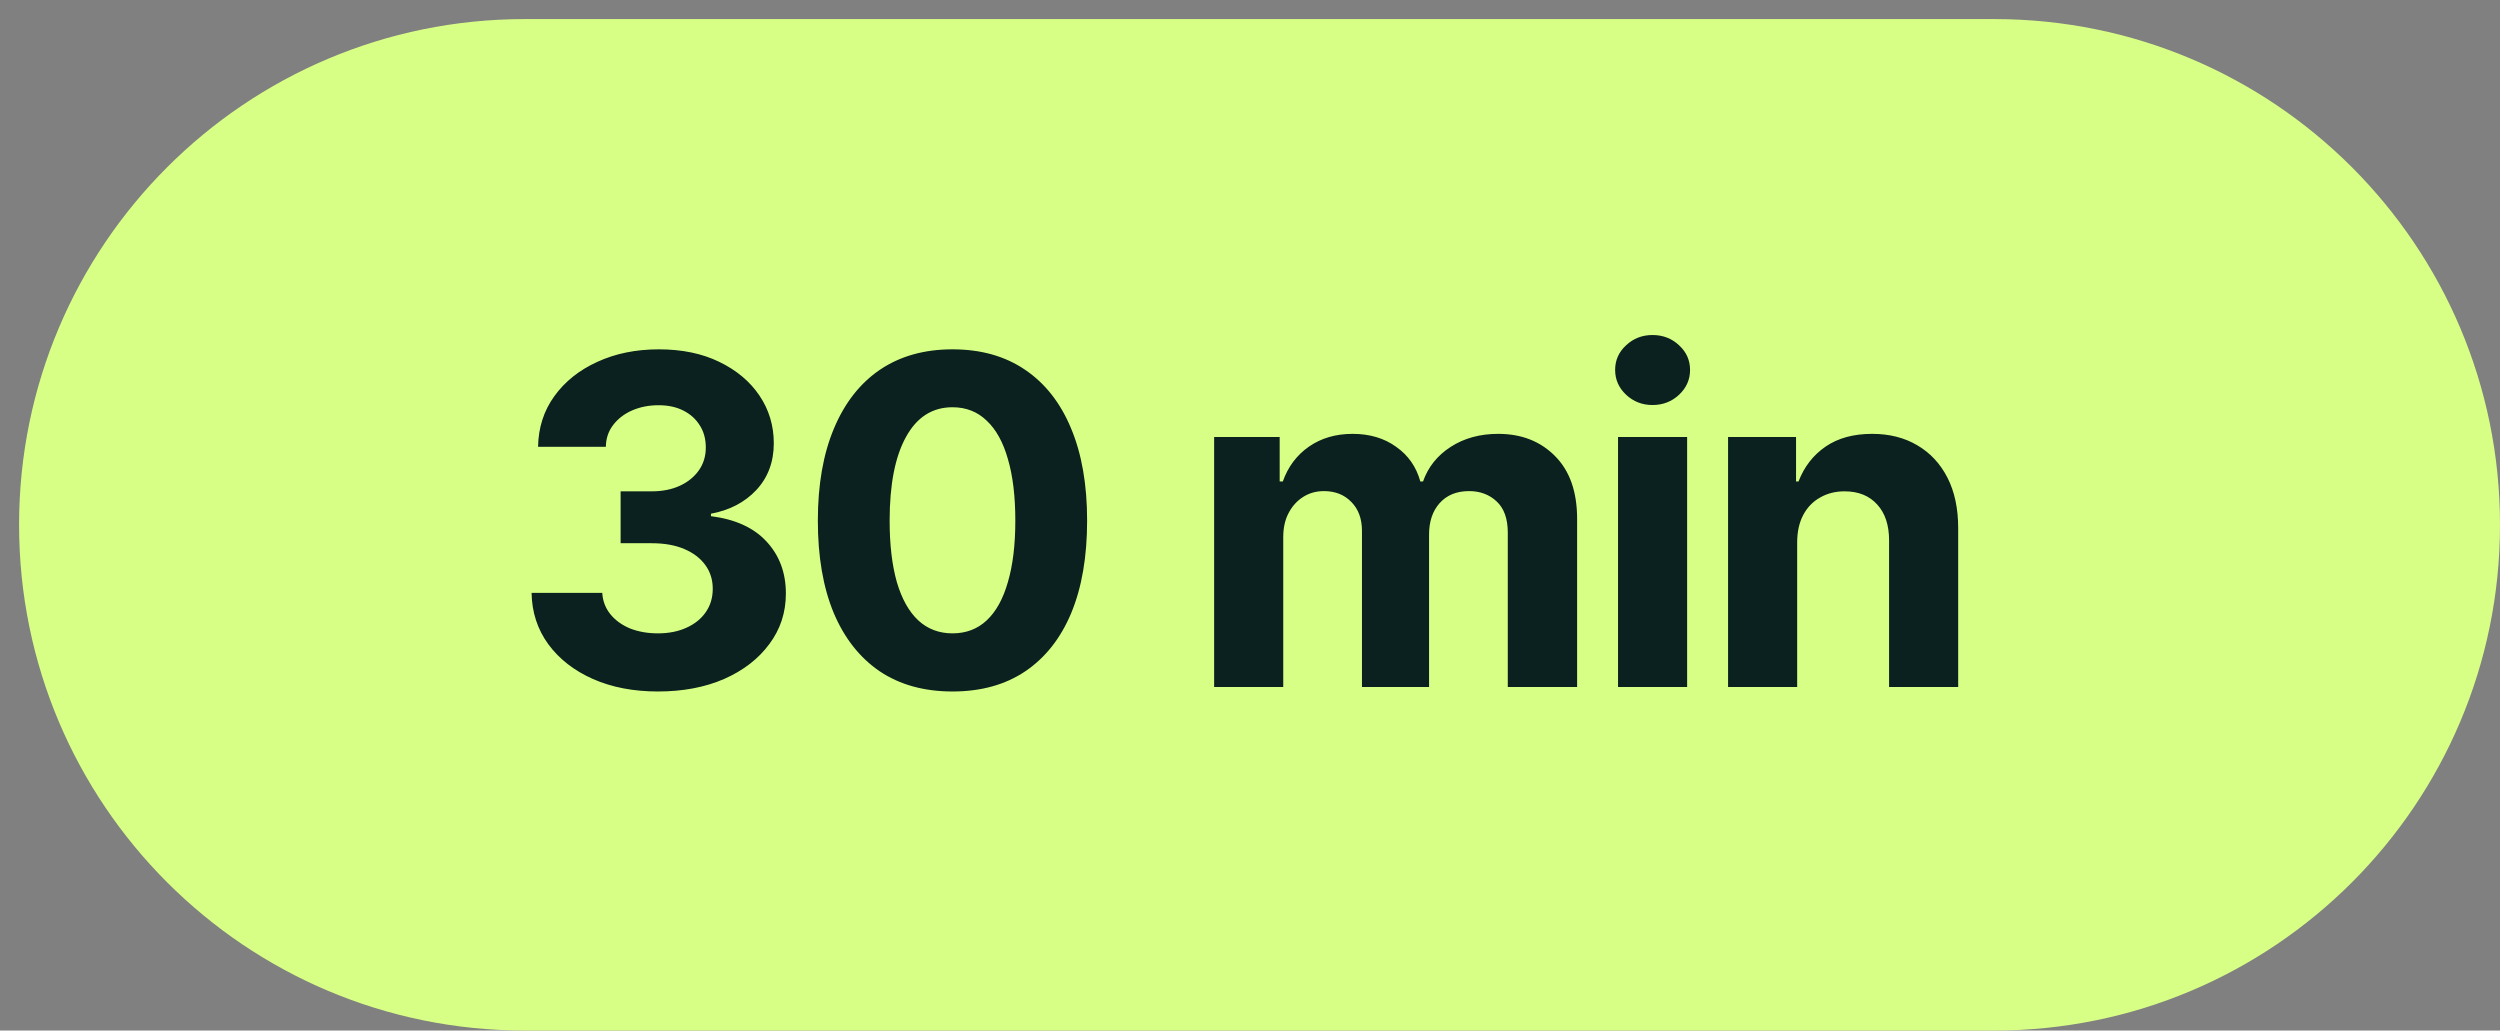
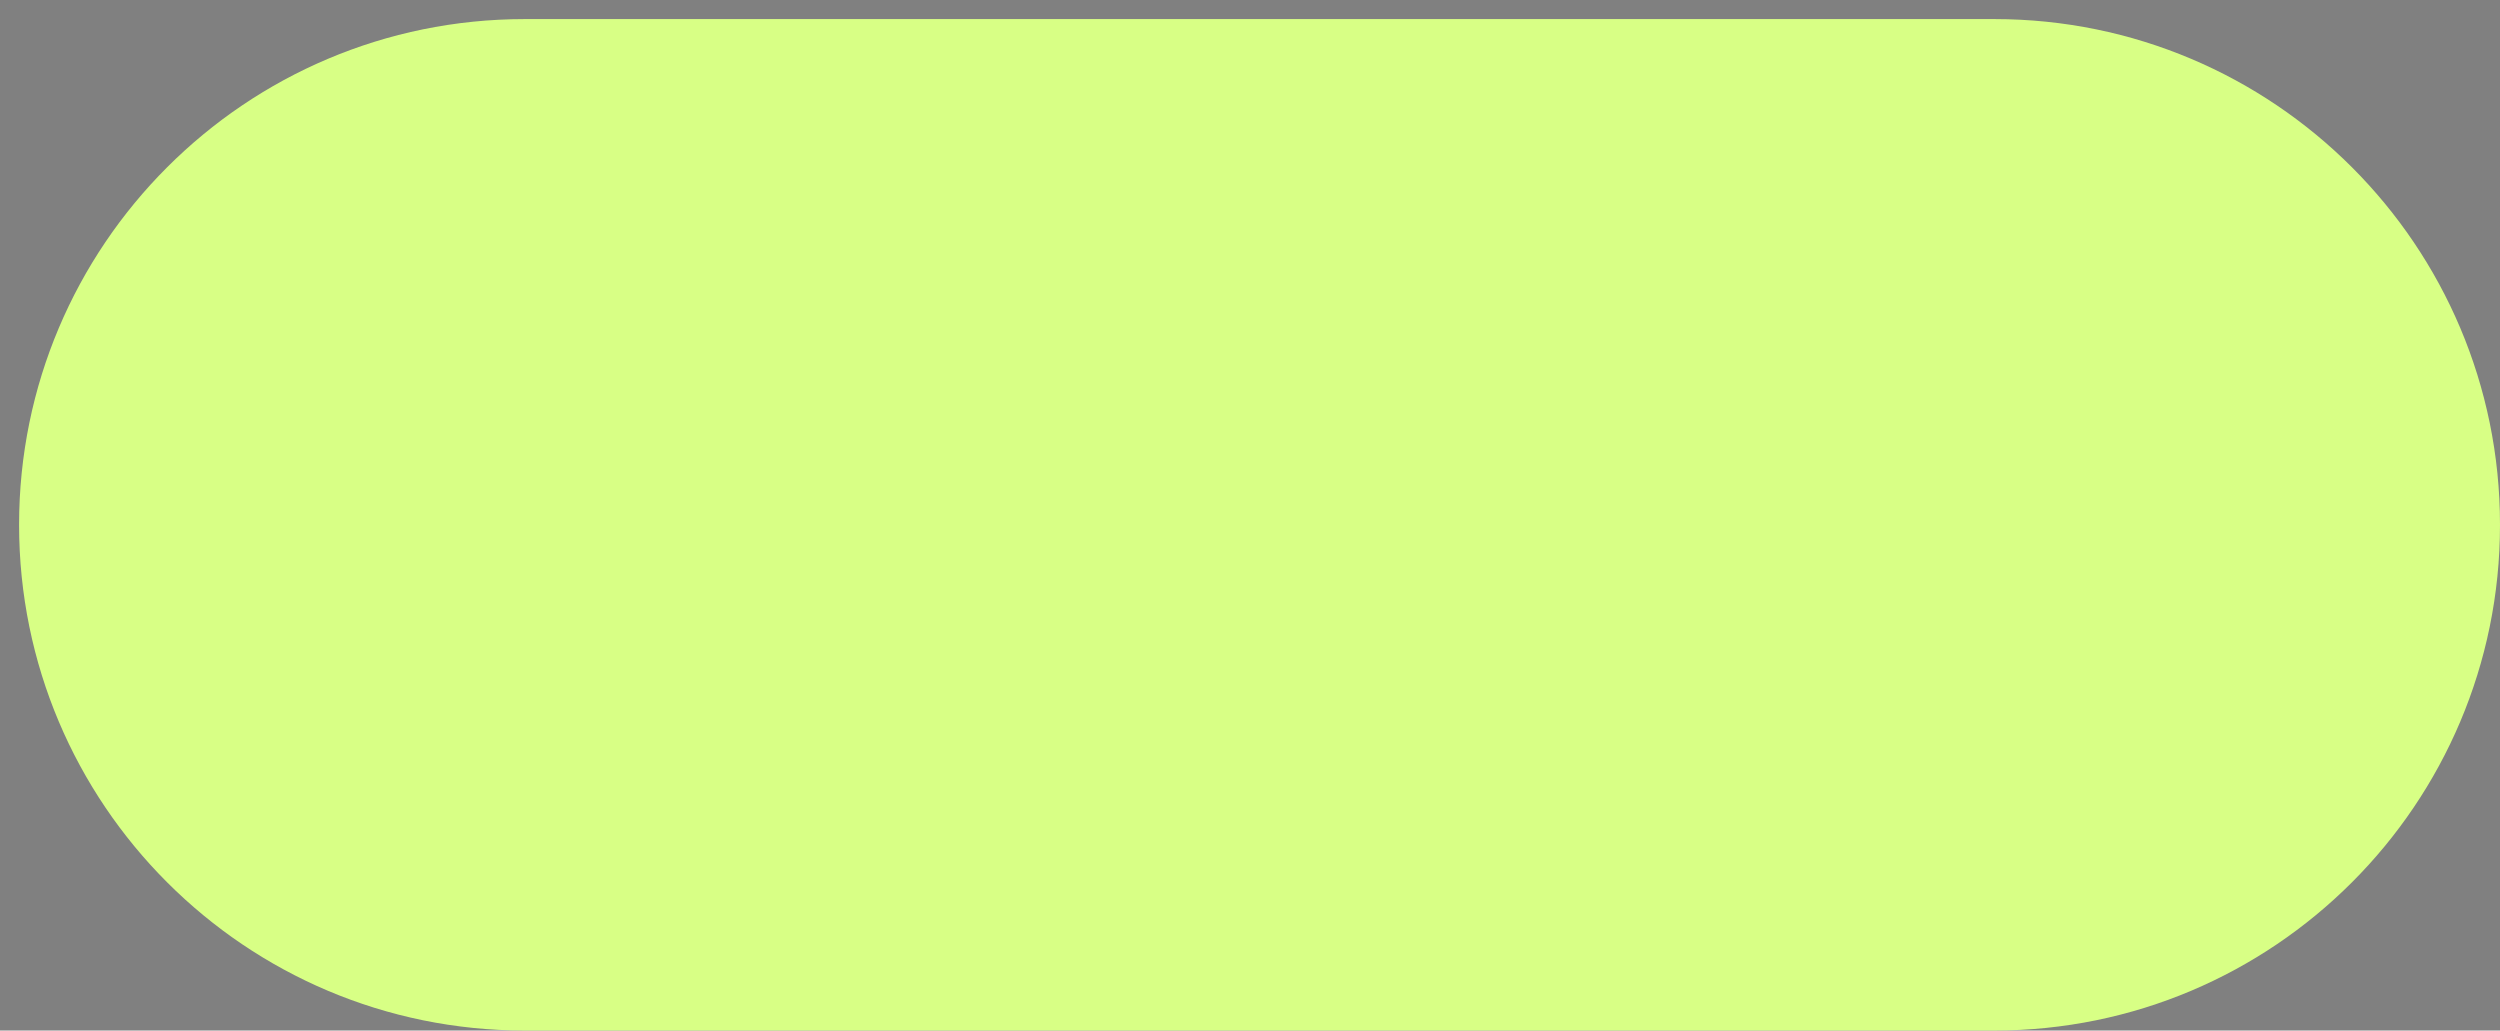
<svg xmlns="http://www.w3.org/2000/svg" width="131" height="54" viewBox="0 0 131 54" fill="none">
  <rect x="0" y="0" width="131" height="54" fill="#808080" stroke="none" />
  <path d="M104.5 1H27.5C12.864 1 1 12.864 1 27.5C1 42.136 12.864 54 27.5 54H104.5C119.136 54 131 42.136 131 27.5C131 12.864 119.136 1 104.5 1Z" fill="#D8FF85" />
-   <path d="M34.477 36.234C33.195 36.234 32.059 36.016 31.066 35.578C30.082 35.141 29.305 34.535 28.734 33.762C28.164 32.98 27.871 32.082 27.855 31.066H31.559C31.582 31.488 31.723 31.859 31.98 32.18C32.238 32.5 32.582 32.75 33.012 32.93C33.449 33.102 33.938 33.188 34.477 33.188C35.039 33.188 35.535 33.09 35.965 32.895C36.402 32.699 36.742 32.426 36.984 32.074C37.227 31.723 37.348 31.316 37.348 30.855C37.348 30.379 37.219 29.965 36.961 29.613C36.703 29.254 36.336 28.973 35.859 28.77C35.383 28.566 34.812 28.465 34.148 28.465H32.52V25.746H34.148C34.711 25.746 35.203 25.648 35.625 25.453C36.047 25.258 36.379 24.988 36.621 24.645C36.863 24.301 36.984 23.902 36.984 23.449C36.984 23.004 36.879 22.617 36.668 22.289C36.465 21.961 36.18 21.703 35.812 21.516C35.445 21.328 35.012 21.234 34.512 21.234C34.004 21.234 33.543 21.324 33.129 21.504C32.715 21.684 32.383 21.938 32.133 22.266C31.883 22.586 31.754 22.969 31.746 23.414H28.195C28.211 22.406 28.496 21.52 29.051 20.754C29.605 19.988 30.355 19.391 31.301 18.961C32.254 18.523 33.328 18.305 34.523 18.305C35.734 18.305 36.789 18.523 37.688 18.961C38.594 19.398 39.297 19.988 39.797 20.73C40.297 21.473 40.547 22.305 40.547 23.227C40.547 24.203 40.242 25.02 39.633 25.676C39.023 26.324 38.23 26.738 37.254 26.918V27.047C38.535 27.211 39.508 27.656 40.172 28.383C40.844 29.109 41.18 30.016 41.18 31.102C41.18 32.094 40.891 32.977 40.312 33.75C39.742 34.523 38.953 35.133 37.945 35.578C36.938 36.016 35.781 36.234 34.477 36.234ZM49.91 36.234C48.426 36.234 47.156 35.883 46.102 35.18C45.055 34.469 44.25 33.449 43.688 32.121C43.133 30.785 42.855 29.172 42.855 27.281C42.855 25.398 43.137 23.789 43.699 22.453C44.262 21.109 45.066 20.082 46.113 19.371C47.168 18.66 48.434 18.305 49.91 18.305C51.395 18.305 52.66 18.66 53.707 19.371C54.762 20.082 55.566 21.105 56.121 22.441C56.684 23.777 56.965 25.391 56.965 27.281C56.965 29.172 56.688 30.785 56.133 32.121C55.578 33.449 54.773 34.469 53.719 35.18C52.672 35.883 51.402 36.234 49.91 36.234ZM49.91 33.188C50.621 33.188 51.219 32.961 51.703 32.508C52.195 32.047 52.566 31.375 52.816 30.492C53.074 29.609 53.203 28.539 53.203 27.281C53.203 26.016 53.074 24.941 52.816 24.059C52.566 23.176 52.195 22.504 51.703 22.043C51.219 21.574 50.621 21.34 49.91 21.34C48.855 21.34 48.043 21.859 47.473 22.898C46.902 23.93 46.617 25.391 46.617 27.281C46.617 28.539 46.742 29.609 46.992 30.492C47.25 31.375 47.625 32.047 48.117 32.508C48.609 32.961 49.207 33.188 49.91 33.188ZM63.621 36V22.898H67.055V25.23H67.219C67.492 24.457 67.949 23.848 68.59 23.402C69.231 22.957 69.992 22.734 70.875 22.734C71.773 22.734 72.535 22.961 73.16 23.414C73.793 23.859 74.215 24.465 74.426 25.23H74.566C74.832 24.473 75.316 23.867 76.019 23.414C76.723 22.961 77.551 22.734 78.504 22.734C79.723 22.734 80.715 23.121 81.481 23.895C82.254 24.668 82.641 25.766 82.641 27.188V36H79.008V27.914C79.008 27.18 78.812 26.633 78.422 26.273C78.039 25.914 77.559 25.734 76.981 25.734C76.324 25.734 75.809 25.945 75.434 26.367C75.066 26.781 74.883 27.328 74.883 28.008V36H71.367V27.82C71.367 27.188 71.184 26.684 70.816 26.309C70.449 25.926 69.969 25.734 69.375 25.734C68.969 25.734 68.606 25.836 68.285 26.039C67.965 26.242 67.711 26.523 67.523 26.883C67.336 27.234 67.242 27.656 67.242 28.148V36H63.621ZM84.785 36V22.898H88.406V36H84.785ZM86.59 21.223C86.051 21.223 85.59 21.043 85.207 20.684C84.824 20.324 84.633 19.891 84.633 19.383C84.633 18.875 84.824 18.445 85.207 18.094C85.59 17.734 86.051 17.555 86.59 17.555C87.137 17.555 87.602 17.734 87.984 18.094C88.367 18.445 88.559 18.875 88.559 19.383C88.559 19.891 88.367 20.324 87.984 20.684C87.602 21.043 87.137 21.223 86.59 21.223ZM94.172 28.43V36H90.551V22.898H94.113V25.23H94.242C94.539 24.457 95.012 23.848 95.66 23.402C96.309 22.957 97.121 22.734 98.098 22.734C99.004 22.734 99.793 22.934 100.465 23.332C101.145 23.73 101.672 24.297 102.047 25.031C102.422 25.766 102.609 26.645 102.609 27.668V36H98.988V28.312C98.988 27.516 98.781 26.891 98.367 26.438C97.953 25.977 97.383 25.746 96.656 25.746C96.172 25.746 95.742 25.855 95.367 26.074C94.992 26.285 94.699 26.59 94.488 26.988C94.277 27.387 94.172 27.867 94.172 28.43Z" fill="#0A211F" />
</svg>